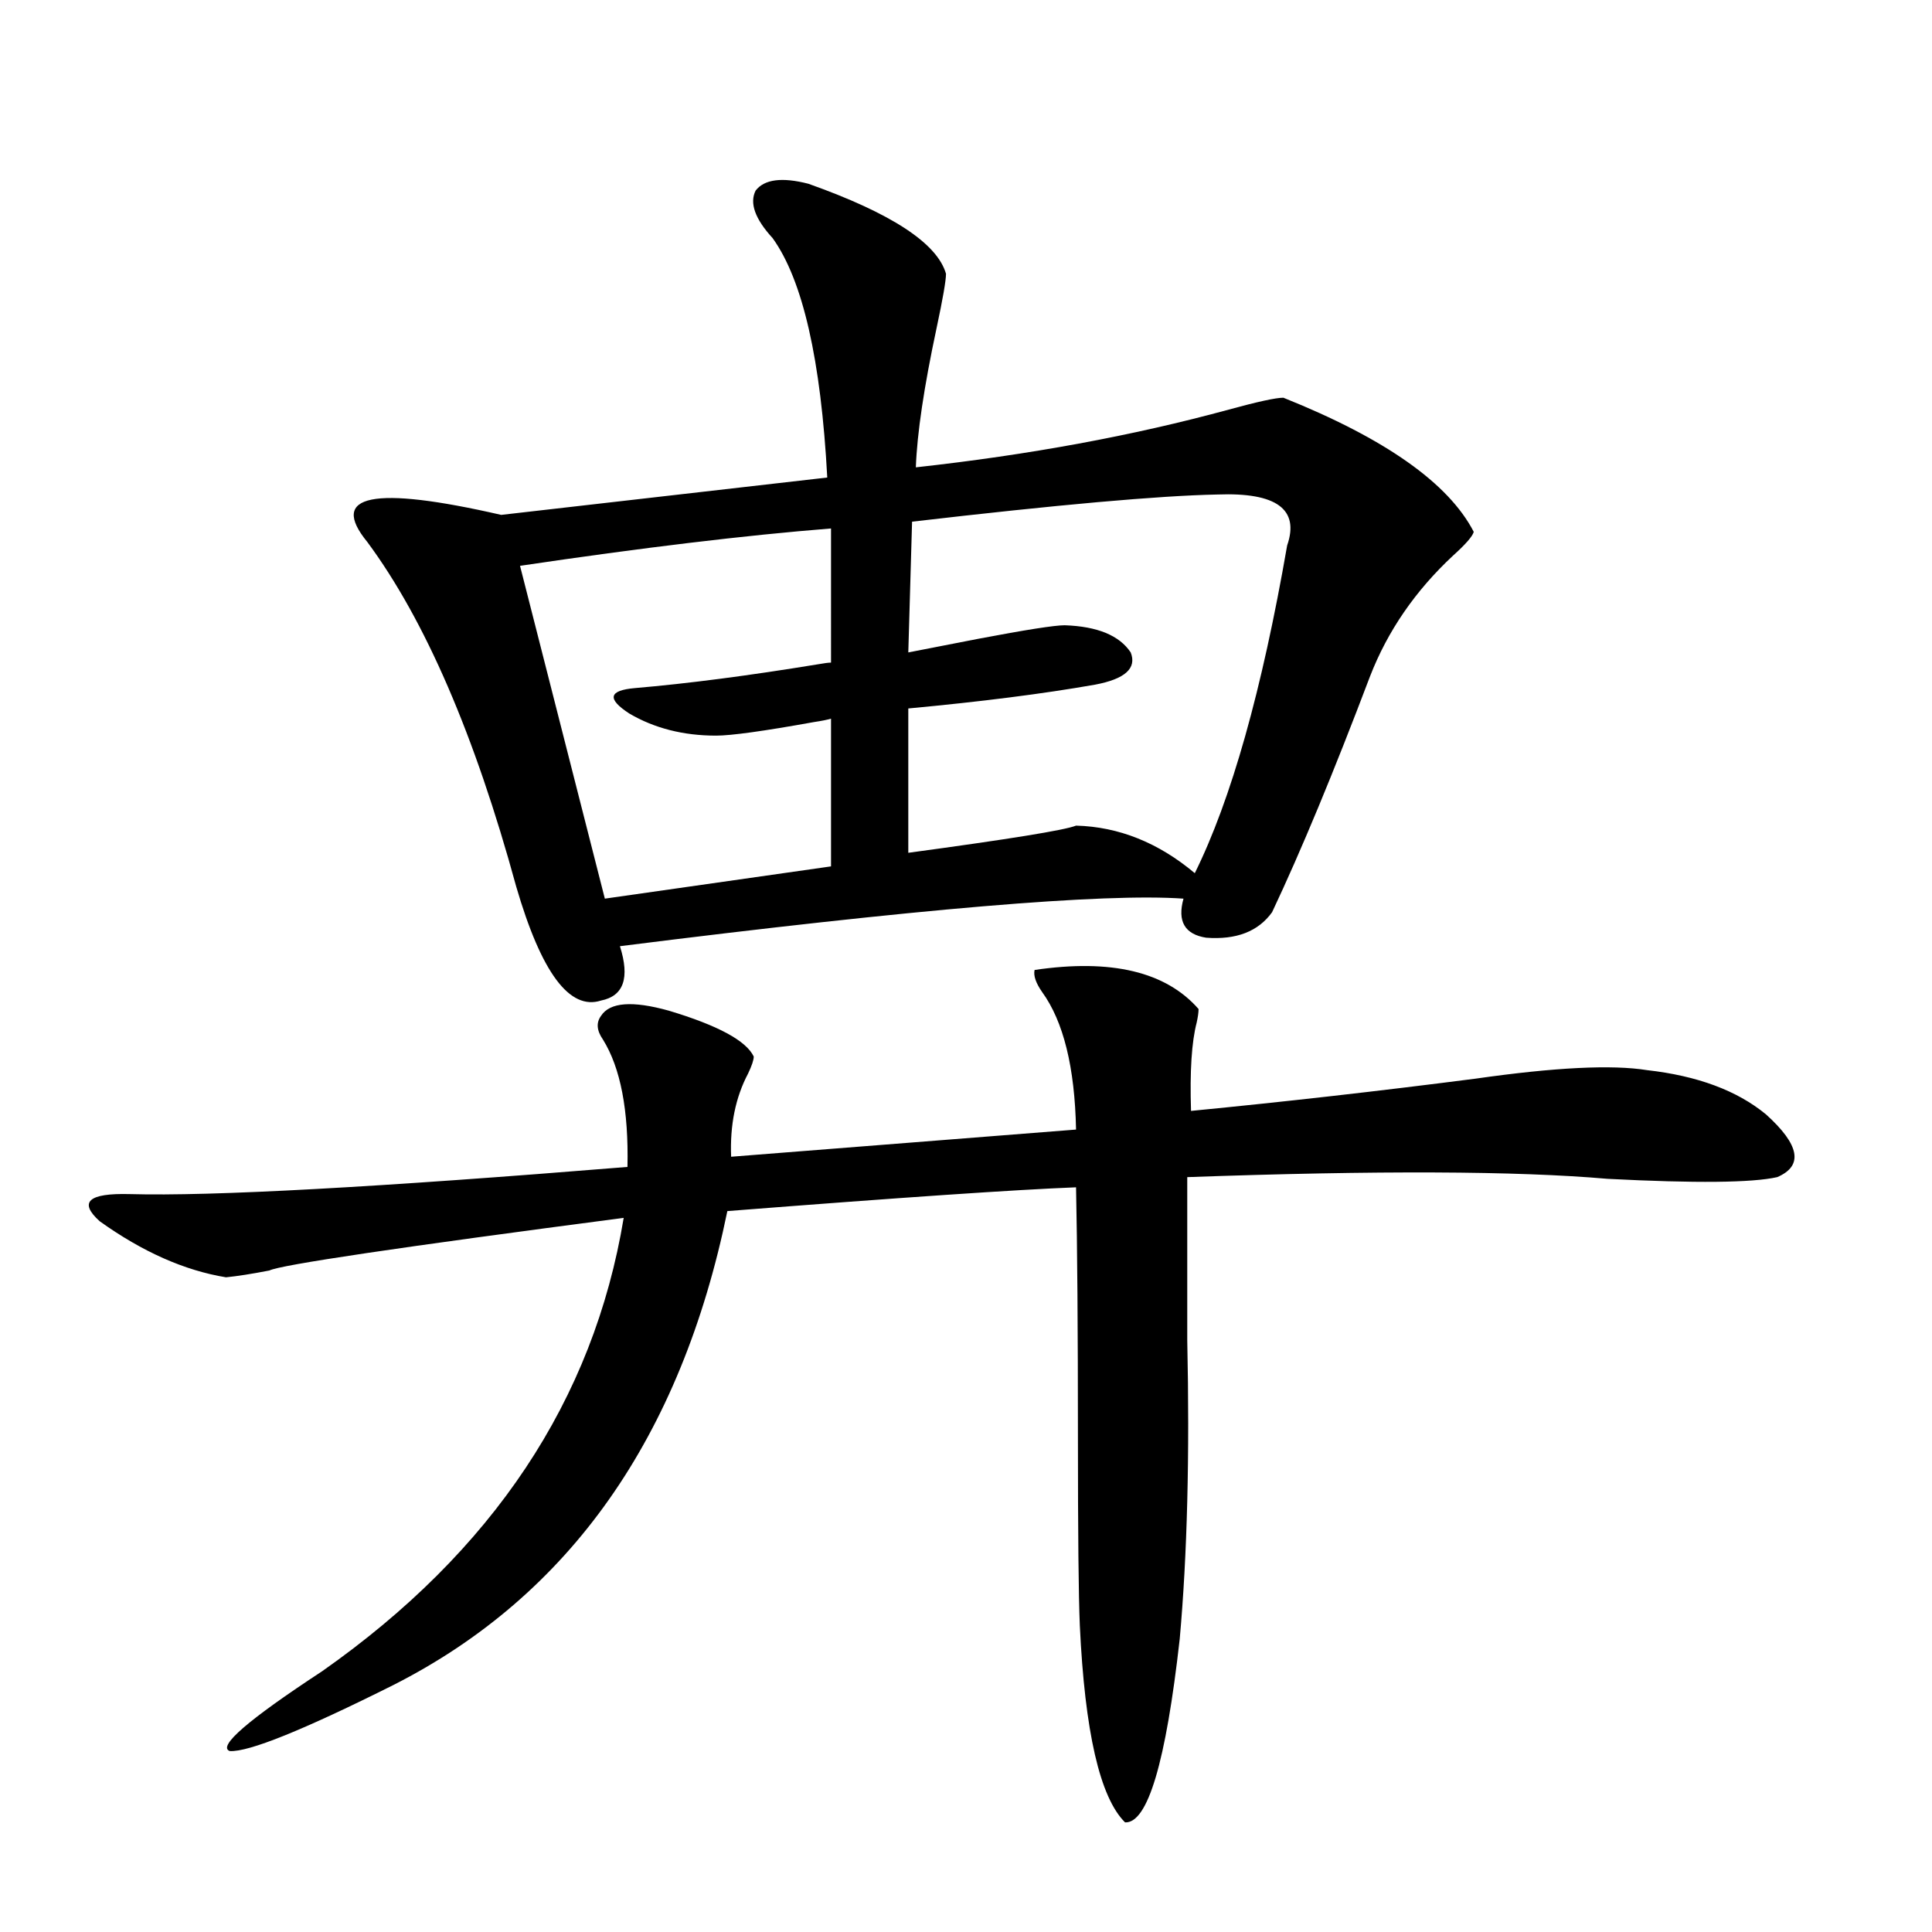
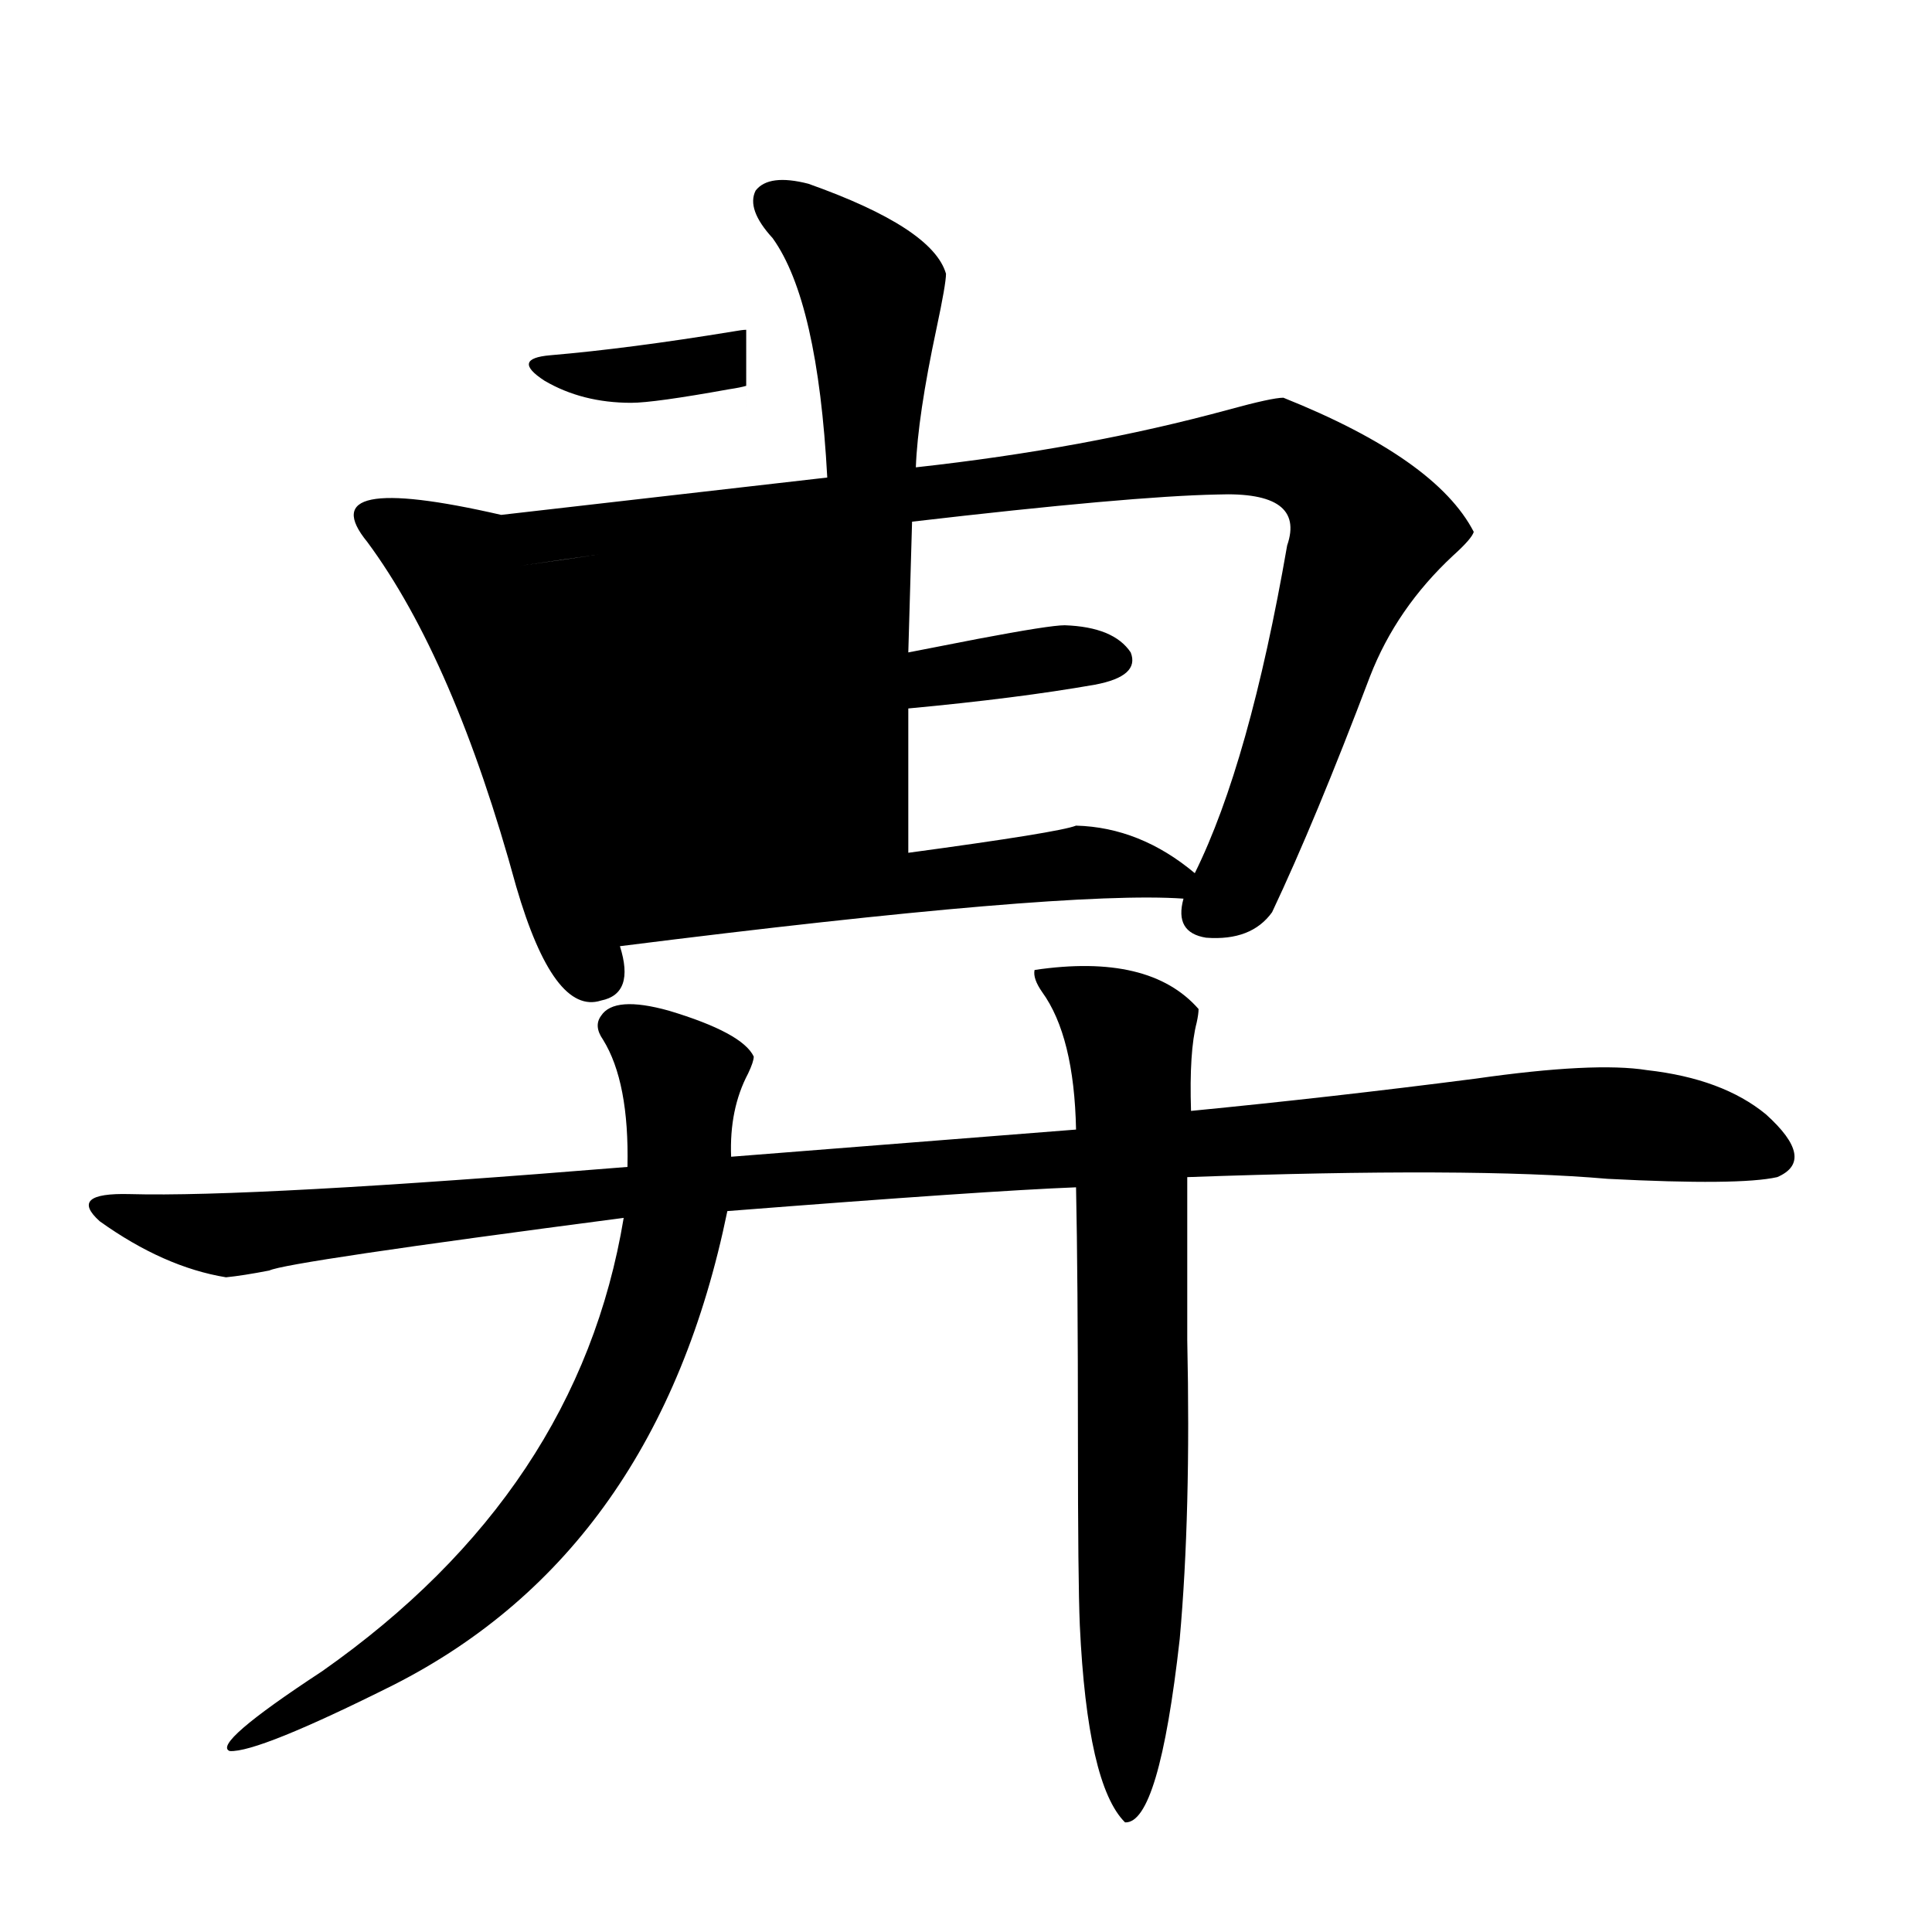
<svg xmlns="http://www.w3.org/2000/svg" version="1.1" id="图层_1" x="0px" y="0px" width="1000px" height="1000px" viewBox="0 0 1000 1000" enable-background="new 0 0 1000 1000" xml:space="preserve">
-   <path d="M535.499,502.051c39.664-5.85,67.956,0.879,84.876,20.215c0,1.758-0.335,4.106-0.976,7.031  c-2.606,9.971-3.582,25.2-2.927,45.703c48.124-4.683,97.224-10.244,147.313-16.699c40.975-5.85,70.563-7.319,88.778-4.395  c26.006,2.939,46.493,10.547,61.462,22.852c17.561,15.82,19.512,26.67,5.854,32.52c-13.018,2.939-42.285,3.228-87.803,0.879  c-46.828-4.092-119.356-4.395-217.556-0.879c0,23.442,0,51.567,0,84.375c1.296,59.766,0,111.333-3.902,154.688  c-7.164,63.858-16.585,95.499-28.292,94.922c-13.018-12.895-20.822-46.884-23.414-101.953c-0.655-15.229-0.976-47.461-0.976-96.68  c0-56.25-0.335-99.604-0.976-130.078c-30.578,1.182-90.729,5.273-180.483,12.305C352.409,744.053,294.85,825.791,203.8,872.07  c-46.828,23.429-75.12,34.854-84.876,34.277c-6.509-2.348,9.421-16.122,47.804-41.309c88.443-62.1,140.484-140.322,156.094-234.668  c-116.43,15.244-177.557,24.321-183.41,27.246c-9.115,1.758-16.585,2.939-22.438,3.516c-21.463-3.516-43.261-13.184-65.364-29.004  c-11.066-9.956-5.854-14.639,15.609-14.063c42.271,1.182,128.122-3.516,257.555-14.063c0.641-29.292-3.582-51.265-12.683-65.918  c-3.262-4.683-3.582-8.789-0.976-12.305c4.543-7.031,16.25-7.91,35.121-2.637c25.365,7.622,39.999,15.532,43.901,23.73  c0,1.758-0.976,4.697-2.927,8.789c-6.509,12.305-9.436,26.67-8.78,43.066l178.532-14.063c-0.655-32.217-6.509-55.947-17.561-71.191  C536.14,508.794,534.844,504.99,535.499,502.051z M418.429,95.117c42.926,15.244,66.66,30.762,71.218,46.582  c0,3.516-1.631,12.896-4.878,28.125c-6.509,30.474-10.091,54.492-10.731,72.07c58.535-6.44,112.513-16.396,161.947-29.883  c14.954-4.092,24.39-6.152,28.292-6.152c52.682,21.094,85.517,44.248,98.534,69.434c-0.655,2.349-4.237,6.455-10.731,12.305  c-19.512,18.169-33.825,38.975-42.926,62.402c-18.871,49.81-35.776,90.527-50.73,122.168c-7.164,9.971-18.536,14.365-34.146,13.184  c-11.066-1.758-14.969-8.486-11.707-20.215c-40.975-2.925-138.213,5.273-291.7,24.609c5.198,16.411,1.951,25.791-9.756,28.125  c-16.265,5.273-30.898-14.351-43.901-58.887c-21.463-78.511-47.163-137.988-77.071-178.418  c-20.167-24.609,2.927-29.292,69.267-14.063l168.776-19.336c-3.262-60.933-12.683-102.241-28.292-123.926  c-9.115-9.956-12.042-18.154-8.78-24.609C395.655,92.783,404.771,91.602,418.429,95.117z M430.136,273.535  c-44.236,3.516-97.894,9.971-160.972,19.336l43.901,172.266l117.07-16.699v-76.465c-1.951,0.591-4.878,1.182-8.78,1.758  c-26.021,4.697-42.926,7.031-50.73,7.031c-16.92,0-31.874-3.804-44.877-11.426c-11.707-7.607-10.731-12.002,2.927-13.184  c27.316-2.334,58.855-6.44,94.632-12.305c3.247-0.576,5.519-0.879,6.829-0.879V273.535z M630.131,255.957  c-29.923,0.591-82.604,5.273-158.045,14.063l-1.951,67.676c9.101-1.758,21.128-4.092,36.097-7.031  c24.71-4.683,39.664-7.031,44.877-7.031c16.905,0.591,28.292,5.273,34.146,14.063c3.247,8.213-2.927,13.774-18.536,16.699  c-26.676,4.697-58.87,8.789-96.583,12.305v74.707c52.026-7.031,80.974-11.714,86.827-14.063  c22.104,0.591,42.591,8.789,61.462,24.609c18.856-38.081,34.786-94.619,47.804-169.629  C672.722,263.579,660.694,254.79,630.131,255.957z" />
+   <path d="M535.499,502.051c39.664-5.85,67.956,0.879,84.876,20.215c0,1.758-0.335,4.106-0.976,7.031  c-2.606,9.971-3.582,25.2-2.927,45.703c48.124-4.683,97.224-10.244,147.313-16.699c40.975-5.85,70.563-7.319,88.778-4.395  c26.006,2.939,46.493,10.547,61.462,22.852c17.561,15.82,19.512,26.67,5.854,32.52c-13.018,2.939-42.285,3.228-87.803,0.879  c-46.828-4.092-119.356-4.395-217.556-0.879c0,23.442,0,51.567,0,84.375c1.296,59.766,0,111.333-3.902,154.688  c-7.164,63.858-16.585,95.499-28.292,94.922c-13.018-12.895-20.822-46.884-23.414-101.953c-0.655-15.229-0.976-47.461-0.976-96.68  c0-56.25-0.335-99.604-0.976-130.078c-30.578,1.182-90.729,5.273-180.483,12.305C352.409,744.053,294.85,825.791,203.8,872.07  c-46.828,23.429-75.12,34.854-84.876,34.277c-6.509-2.348,9.421-16.122,47.804-41.309c88.443-62.1,140.484-140.322,156.094-234.668  c-116.43,15.244-177.557,24.321-183.41,27.246c-9.115,1.758-16.585,2.939-22.438,3.516c-21.463-3.516-43.261-13.184-65.364-29.004  c-11.066-9.956-5.854-14.639,15.609-14.063c42.271,1.182,128.122-3.516,257.555-14.063c0.641-29.292-3.582-51.265-12.683-65.918  c-3.262-4.683-3.582-8.789-0.976-12.305c4.543-7.031,16.25-7.91,35.121-2.637c25.365,7.622,39.999,15.532,43.901,23.73  c0,1.758-0.976,4.697-2.927,8.789c-6.509,12.305-9.436,26.67-8.78,43.066l178.532-14.063c-0.655-32.217-6.509-55.947-17.561-71.191  C536.14,508.794,534.844,504.99,535.499,502.051z M418.429,95.117c42.926,15.244,66.66,30.762,71.218,46.582  c0,3.516-1.631,12.896-4.878,28.125c-6.509,30.474-10.091,54.492-10.731,72.07c58.535-6.44,112.513-16.396,161.947-29.883  c14.954-4.092,24.39-6.152,28.292-6.152c52.682,21.094,85.517,44.248,98.534,69.434c-0.655,2.349-4.237,6.455-10.731,12.305  c-19.512,18.169-33.825,38.975-42.926,62.402c-18.871,49.81-35.776,90.527-50.73,122.168c-7.164,9.971-18.536,14.365-34.146,13.184  c-11.066-1.758-14.969-8.486-11.707-20.215c-40.975-2.925-138.213,5.273-291.7,24.609c5.198,16.411,1.951,25.791-9.756,28.125  c-16.265,5.273-30.898-14.351-43.901-58.887c-21.463-78.511-47.163-137.988-77.071-178.418  c-20.167-24.609,2.927-29.292,69.267-14.063l168.776-19.336c-3.262-60.933-12.683-102.241-28.292-123.926  c-9.115-9.956-12.042-18.154-8.78-24.609C395.655,92.783,404.771,91.602,418.429,95.117z M430.136,273.535  c-44.236,3.516-97.894,9.971-160.972,19.336l117.07-16.699v-76.465c-1.951,0.591-4.878,1.182-8.78,1.758  c-26.021,4.697-42.926,7.031-50.73,7.031c-16.92,0-31.874-3.804-44.877-11.426c-11.707-7.607-10.731-12.002,2.927-13.184  c27.316-2.334,58.855-6.44,94.632-12.305c3.247-0.576,5.519-0.879,6.829-0.879V273.535z M630.131,255.957  c-29.923,0.591-82.604,5.273-158.045,14.063l-1.951,67.676c9.101-1.758,21.128-4.092,36.097-7.031  c24.71-4.683,39.664-7.031,44.877-7.031c16.905,0.591,28.292,5.273,34.146,14.063c3.247,8.213-2.927,13.774-18.536,16.699  c-26.676,4.697-58.87,8.789-96.583,12.305v74.707c52.026-7.031,80.974-11.714,86.827-14.063  c22.104,0.591,42.591,8.789,61.462,24.609c18.856-38.081,34.786-94.619,47.804-169.629  C672.722,263.579,660.694,254.79,630.131,255.957z" />
</svg>